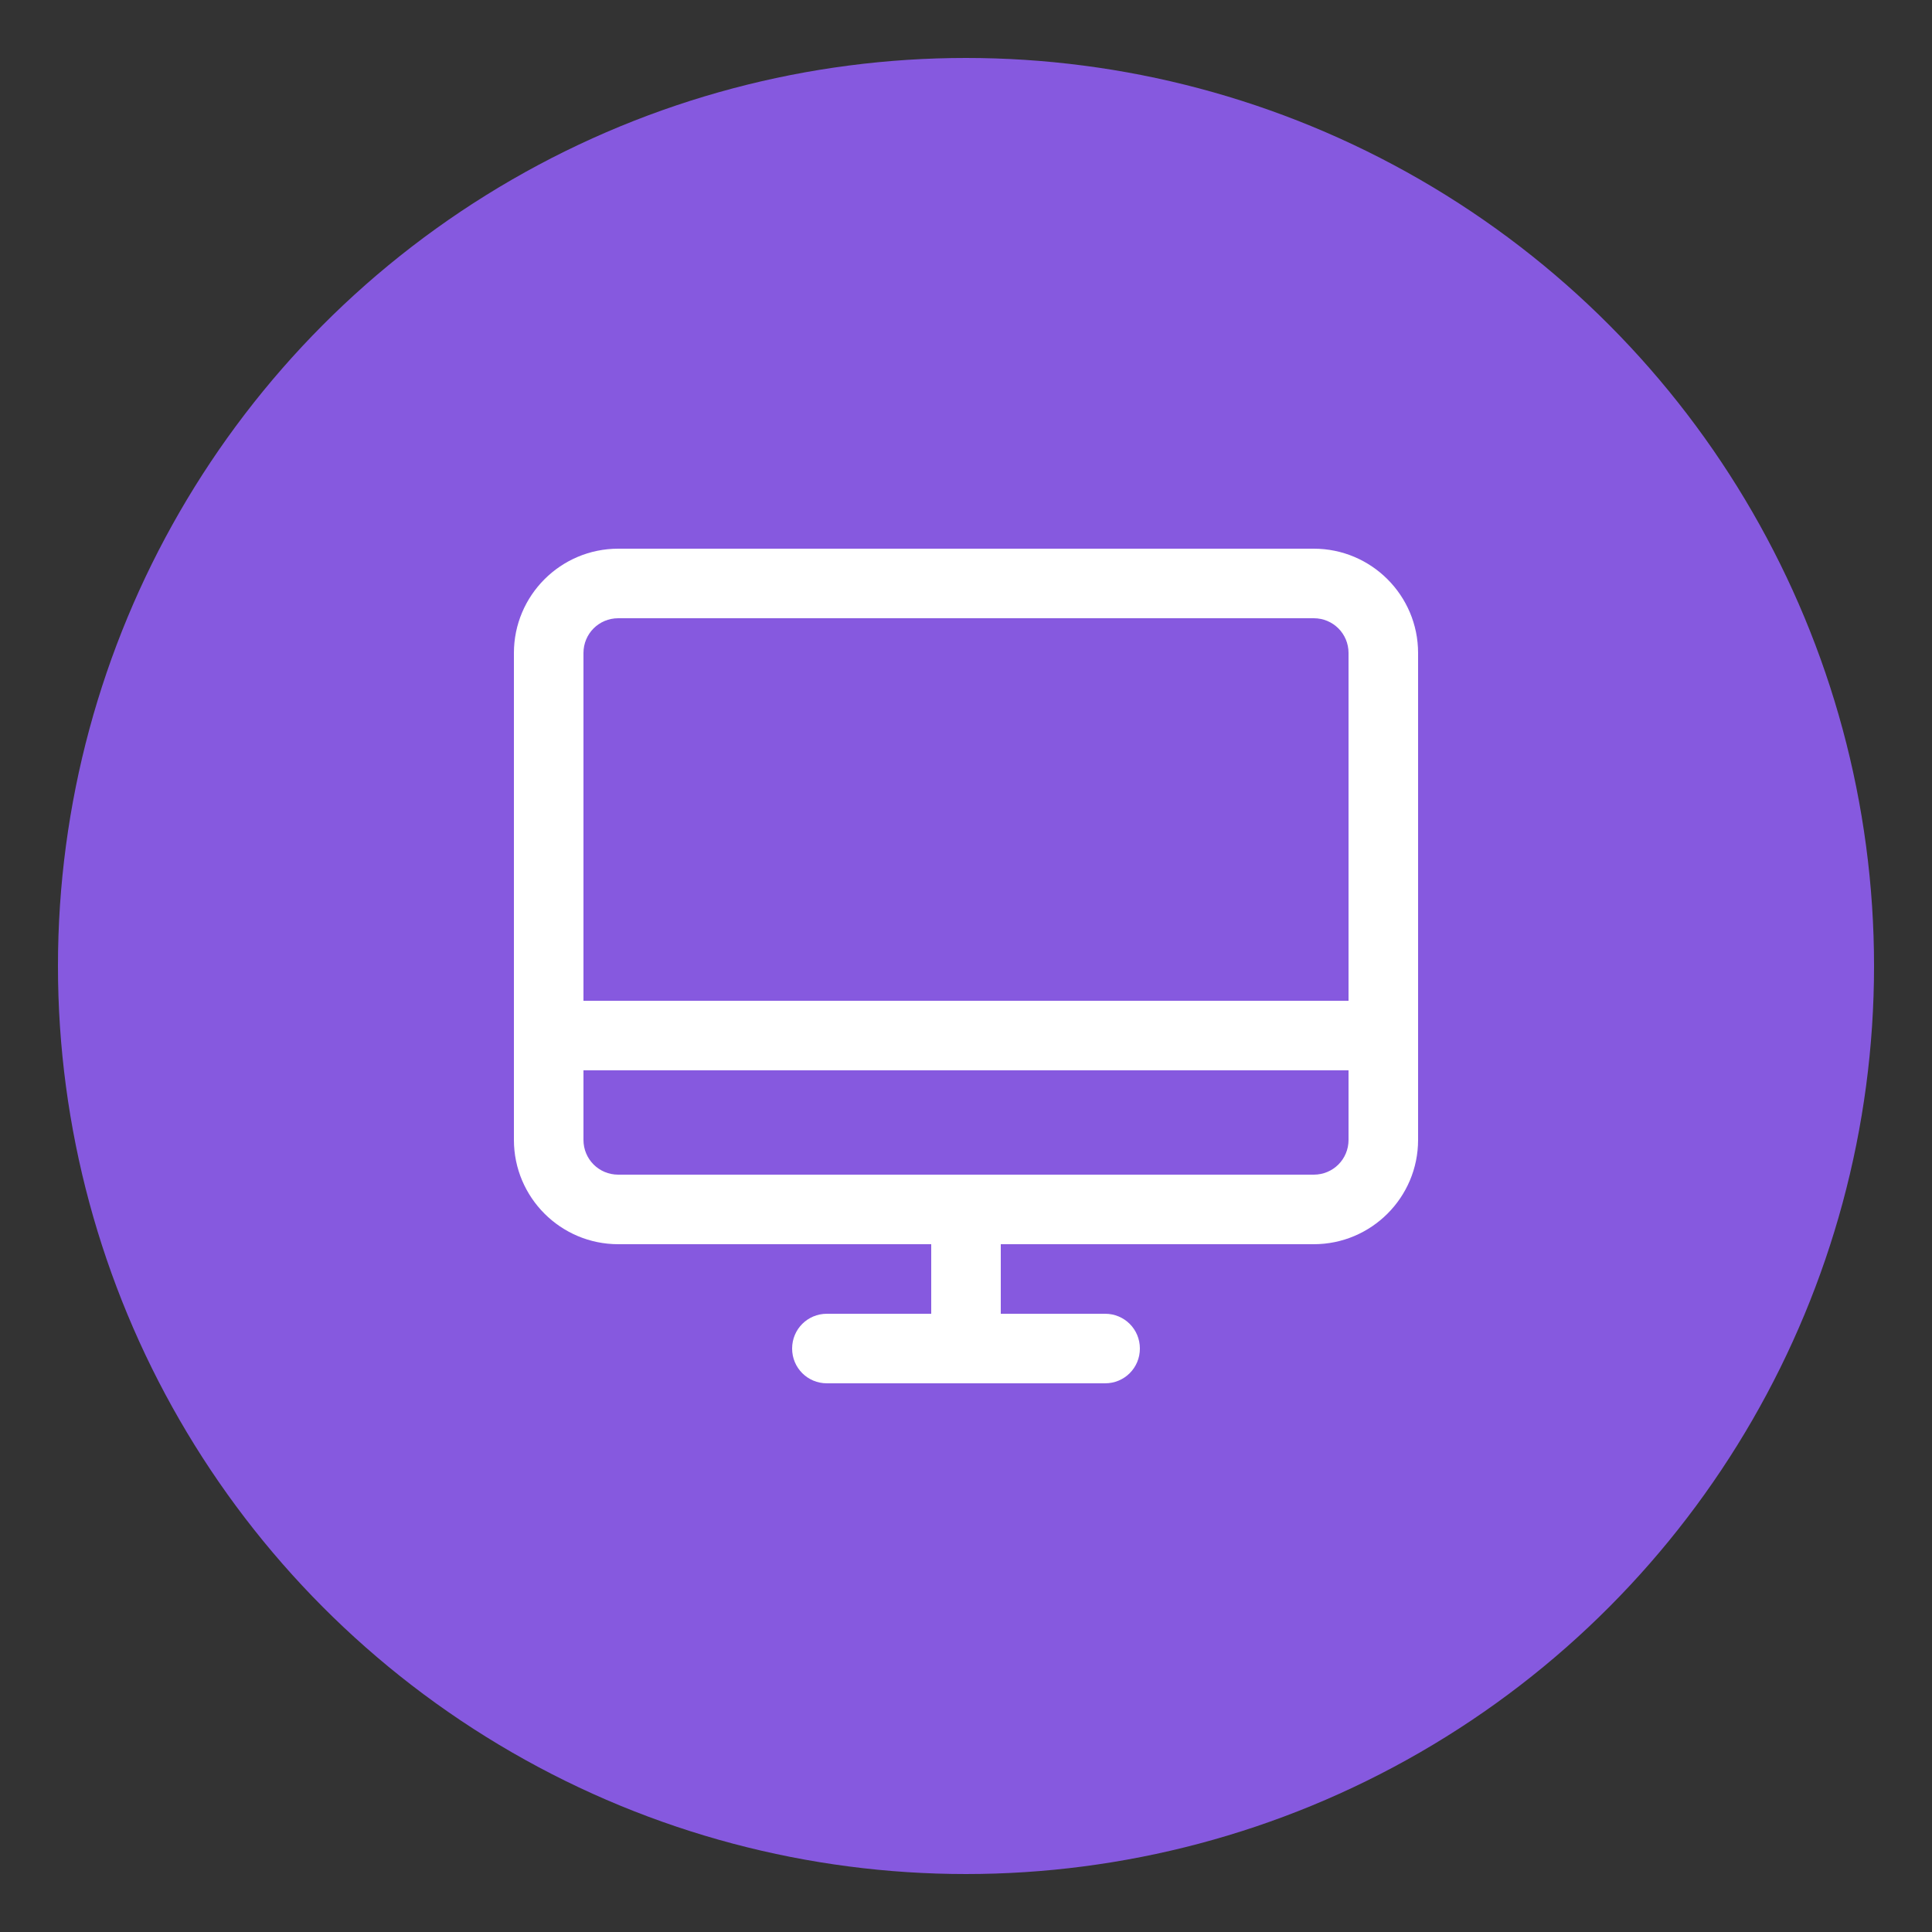
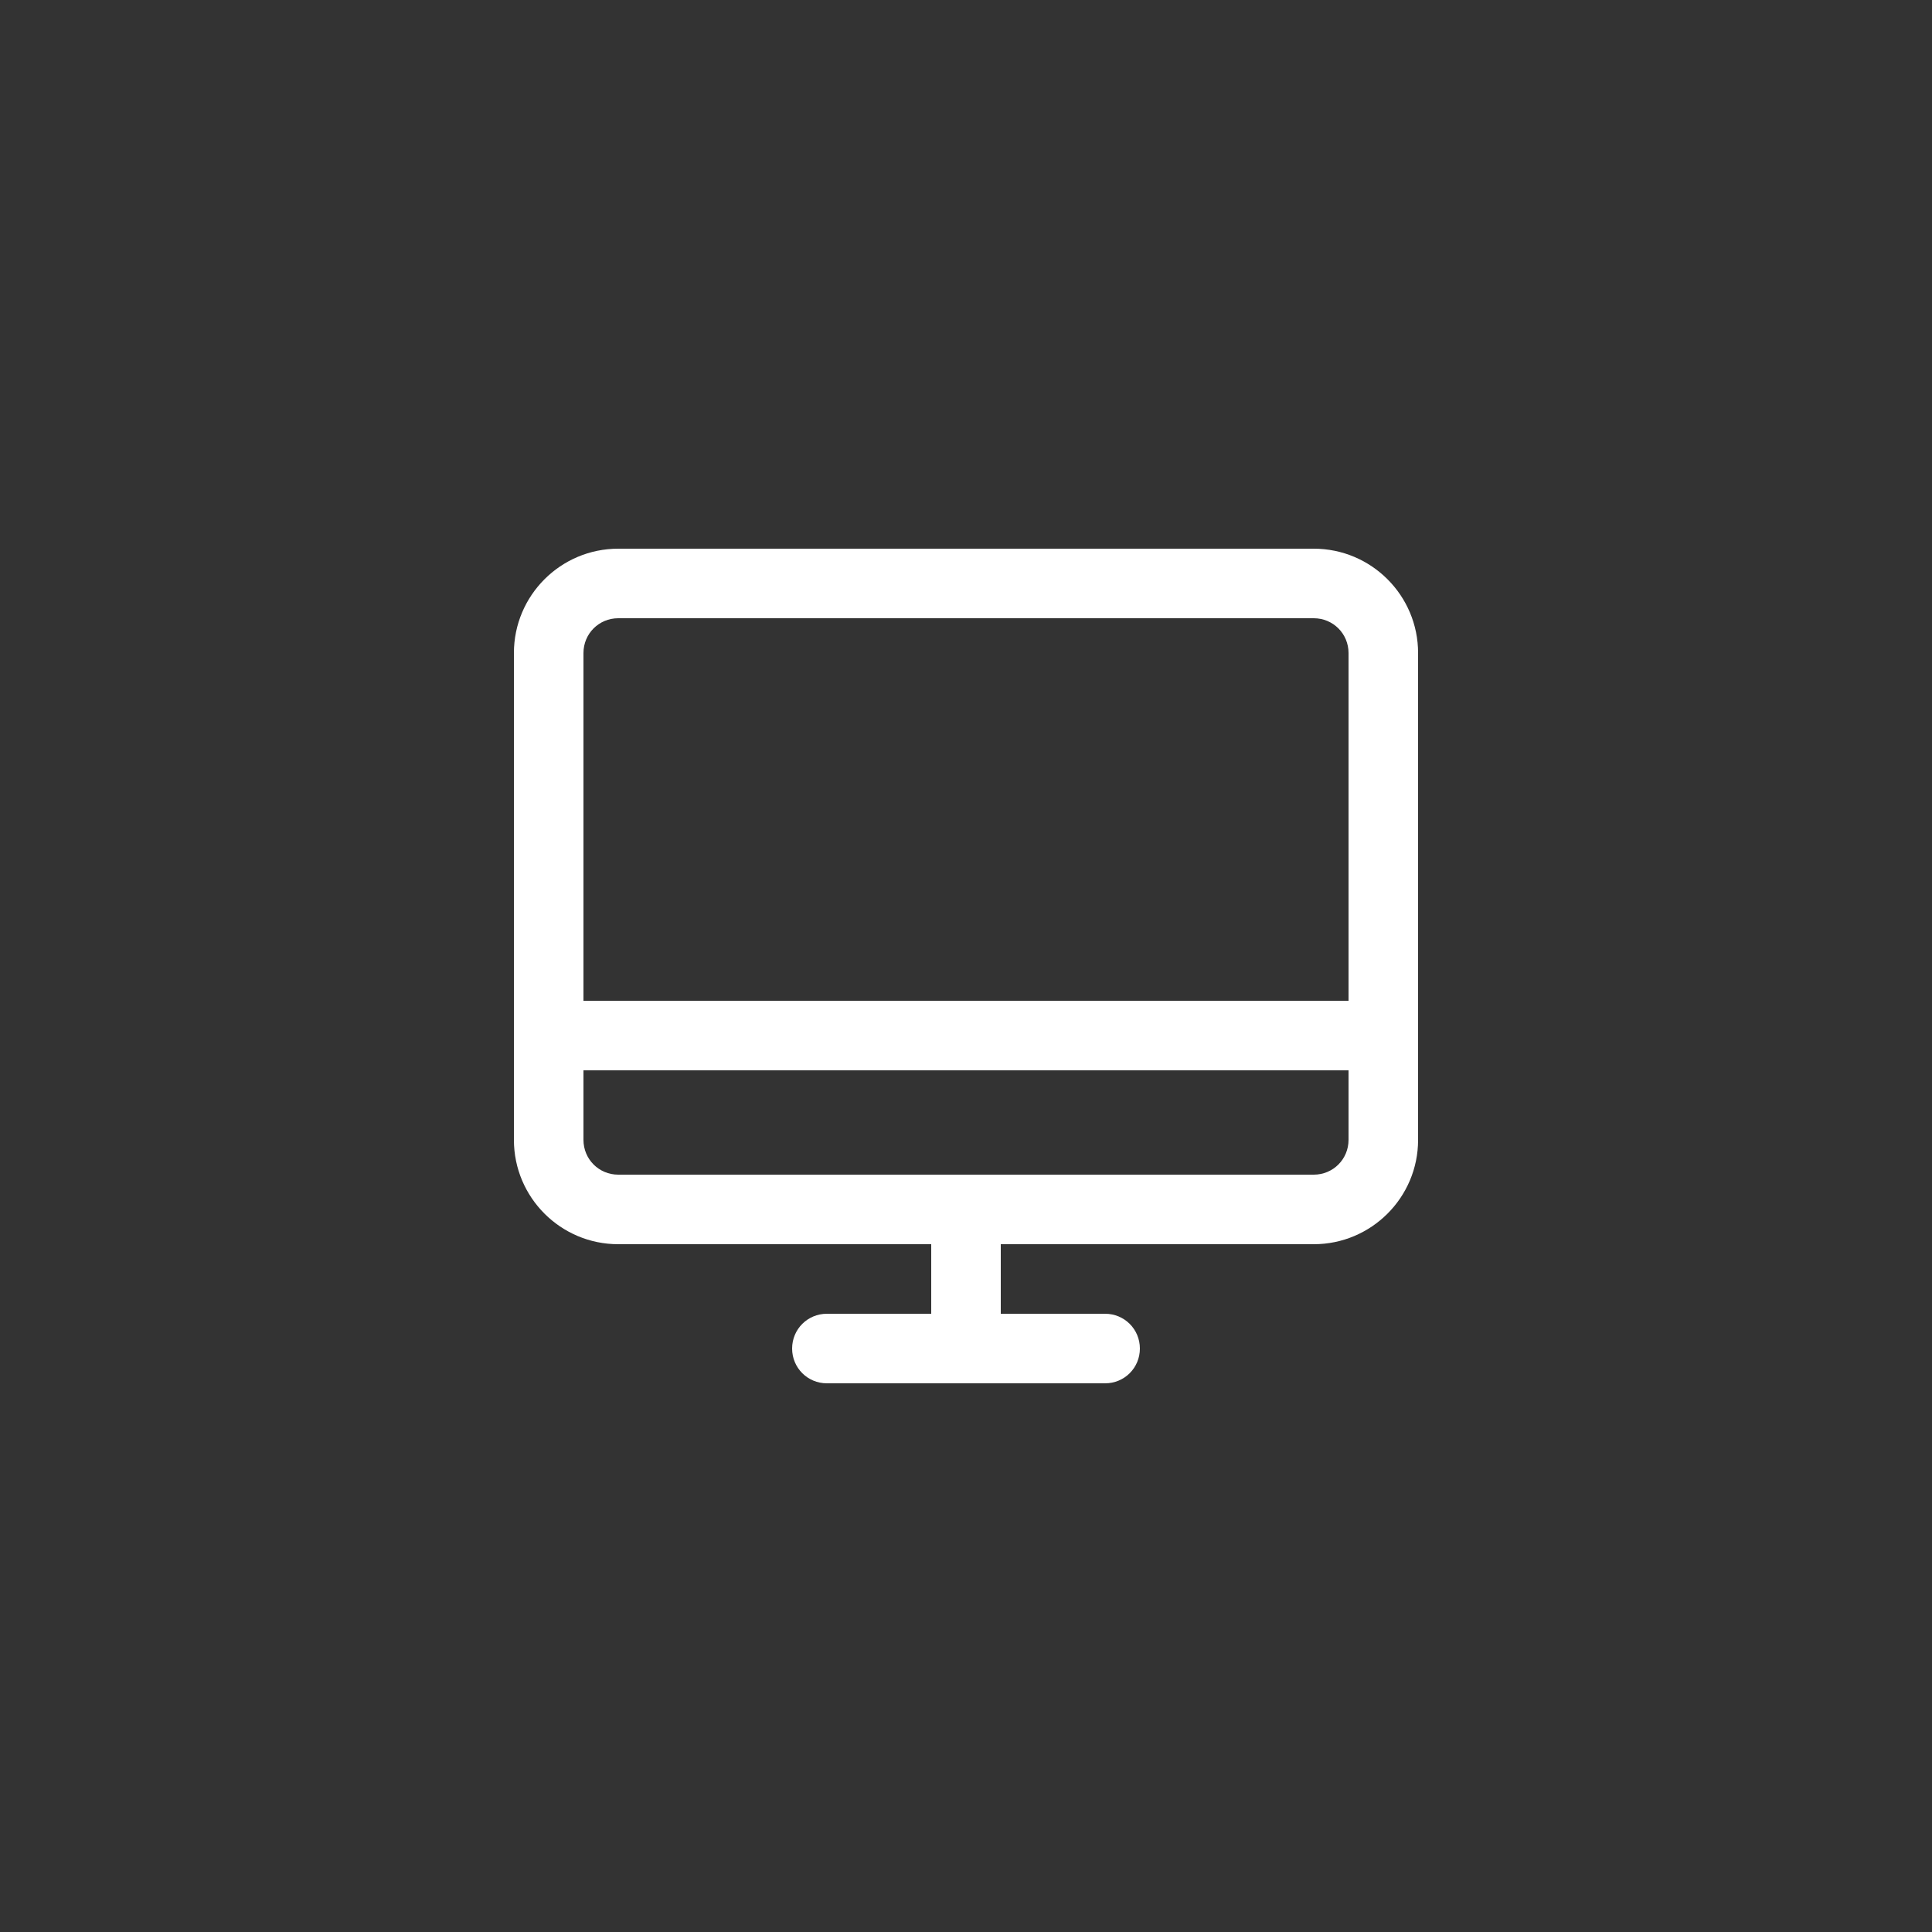
<svg xmlns="http://www.w3.org/2000/svg" viewBox="0 0 50 50" id="Layer_1">
  <rect x="0" y="0" width="50" height="50" fill="#333333" stroke="none" />
  <defs>
    <style>
      .cls-1 {
        fill: #fff;
      }

      .cls-2 {
        fill: #8659df;
      }
    </style>
  </defs>
-   <circle r="23.5" cy="25" cx="25" class="cls-2" />
  <path d="M34,14.2H16c-1.49,0-2.7,1.21-2.7,2.7v12.6c0,1.49,1.21,2.7,2.7,2.7h8.1v1.8h-2.7c-.5,0-.9.4-.9.9s.4.9.9.9h7.2c.5,0,.9-.4.9-.9s-.4-.9-.9-.9h-2.7v-1.8h8.1c1.49,0,2.7-1.21,2.7-2.7v-12.6c0-1.49-1.21-2.7-2.7-2.7ZM16,16h18c.5,0,.9.4.9.9v9H15.1v-9c0-.5.4-.9.9-.9ZM34,30.4H16c-.5,0-.9-.4-.9-.9v-1.8h19.8v1.8c0,.5-.4.9-.9.9Z" class="cls-1" />
</svg>